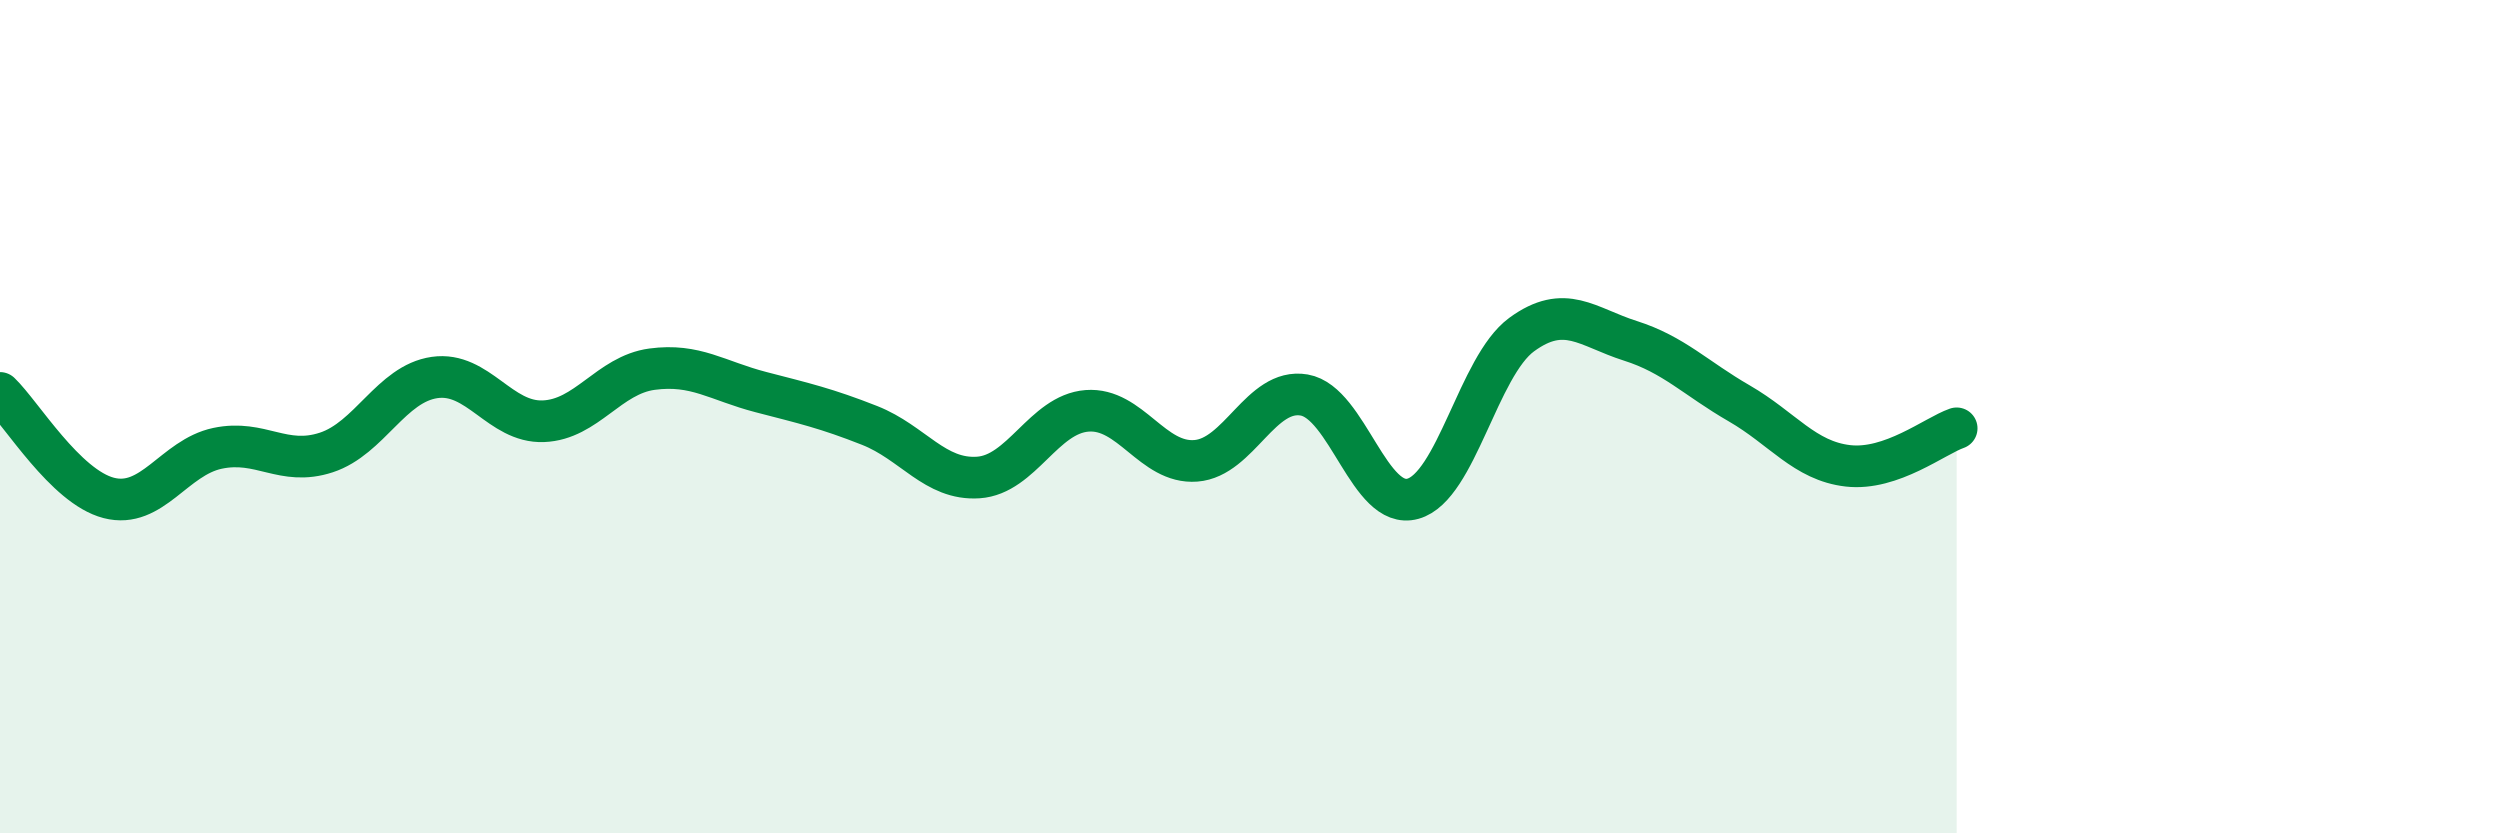
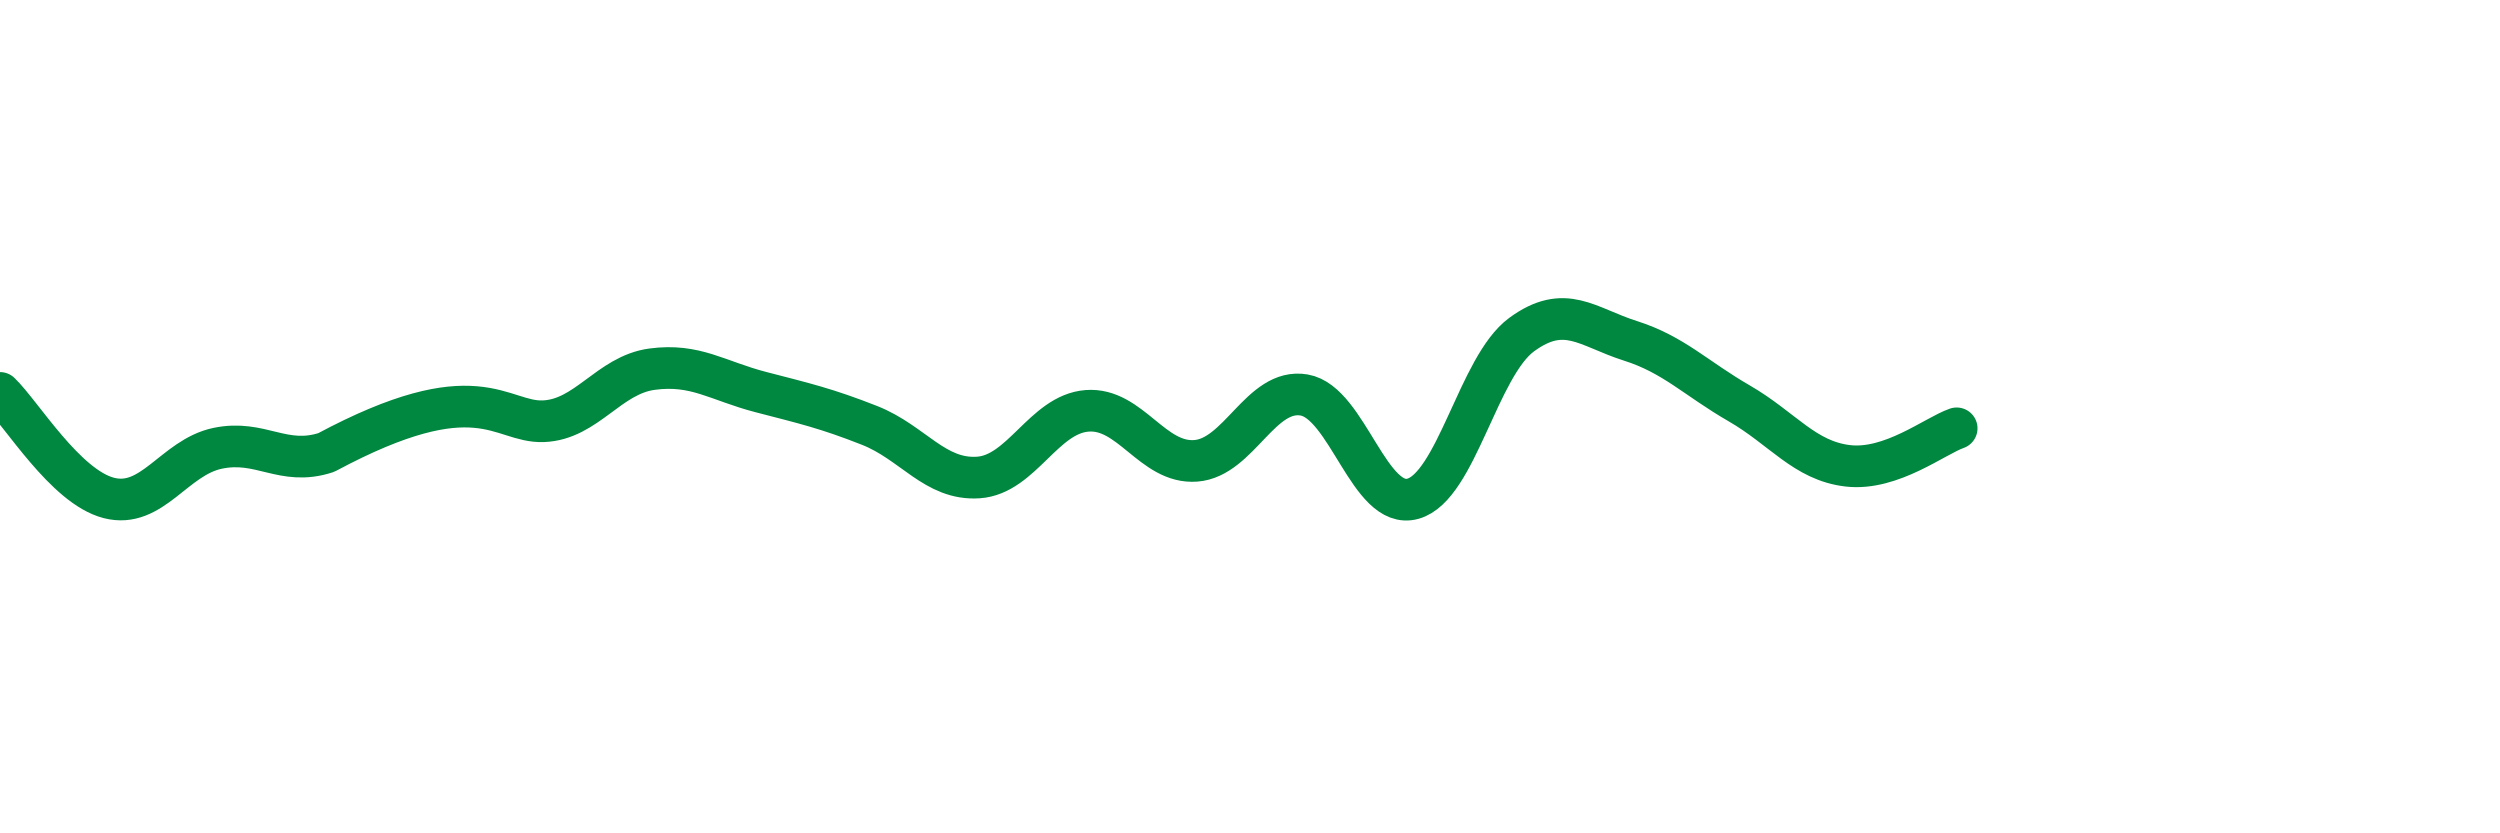
<svg xmlns="http://www.w3.org/2000/svg" width="60" height="20" viewBox="0 0 60 20">
-   <path d="M 0,9.43 C 0.52,9.93 1.57,11.68 2.61,11.95 C 3.65,12.22 4.18,10.98 5.22,10.76 C 6.26,10.54 6.79,11.2 7.83,10.86 C 8.87,10.52 9.39,9.21 10.43,9.06 C 11.47,8.91 12,10.15 13.04,10.11 C 14.08,10.07 14.61,9 15.65,8.86 C 16.69,8.72 17.22,9.14 18.26,9.41 C 19.3,9.68 19.83,9.8 20.87,10.21 C 21.91,10.62 22.44,11.53 23.48,11.46 C 24.52,11.39 25.05,9.94 26.09,9.86 C 27.13,9.78 27.66,11.14 28.7,11.06 C 29.74,10.98 30.26,9.3 31.3,9.48 C 32.34,9.66 32.87,12.26 33.91,11.97 C 34.95,11.68 35.48,8.79 36.52,8.03 C 37.56,7.27 38.09,7.85 39.13,8.18 C 40.17,8.51 40.7,9.08 41.74,9.68 C 42.78,10.28 43.31,11.06 44.35,11.18 C 45.39,11.3 46.44,10.46 46.96,10.28L46.96 20L0 20Z" fill="#008740" opacity="0.1" stroke-linecap="round" stroke-linejoin="round" />
-   <path d="M 0,9.43 C 0.52,9.93 1.57,11.68 2.61,11.95 C 3.65,12.22 4.18,10.98 5.22,10.76 C 6.26,10.54 6.79,11.2 7.83,10.86 C 8.87,10.52 9.39,9.21 10.43,9.06 C 11.47,8.91 12,10.15 13.04,10.11 C 14.08,10.07 14.61,9 15.65,8.86 C 16.69,8.72 17.22,9.14 18.26,9.41 C 19.3,9.68 19.83,9.8 20.87,10.21 C 21.91,10.62 22.44,11.53 23.48,11.46 C 24.52,11.39 25.05,9.94 26.09,9.86 C 27.13,9.78 27.66,11.14 28.7,11.06 C 29.74,10.98 30.26,9.3 31.3,9.48 C 32.34,9.66 32.87,12.26 33.91,11.97 C 34.95,11.68 35.48,8.79 36.52,8.03 C 37.56,7.27 38.09,7.85 39.13,8.18 C 40.17,8.51 40.7,9.08 41.74,9.68 C 42.78,10.28 43.31,11.06 44.35,11.18 C 45.39,11.3 46.44,10.46 46.96,10.28" stroke="#008740" stroke-width="1" fill="none" stroke-linecap="round" stroke-linejoin="round" />
+   <path d="M 0,9.43 C 0.52,9.93 1.57,11.68 2.61,11.95 C 3.65,12.22 4.18,10.98 5.22,10.76 C 6.26,10.54 6.79,11.2 7.83,10.86 C 11.47,8.91 12,10.15 13.04,10.11 C 14.08,10.07 14.61,9 15.65,8.86 C 16.69,8.72 17.22,9.14 18.26,9.41 C 19.3,9.68 19.83,9.8 20.87,10.21 C 21.91,10.62 22.44,11.53 23.48,11.46 C 24.52,11.39 25.05,9.94 26.09,9.86 C 27.13,9.78 27.66,11.14 28.7,11.06 C 29.74,10.98 30.26,9.3 31.3,9.48 C 32.34,9.66 32.87,12.26 33.91,11.97 C 34.95,11.68 35.48,8.79 36.52,8.03 C 37.56,7.27 38.09,7.85 39.13,8.18 C 40.17,8.51 40.7,9.08 41.74,9.68 C 42.78,10.28 43.31,11.06 44.35,11.18 C 45.39,11.3 46.44,10.46 46.96,10.28" stroke="#008740" stroke-width="1" fill="none" stroke-linecap="round" stroke-linejoin="round" />
</svg>